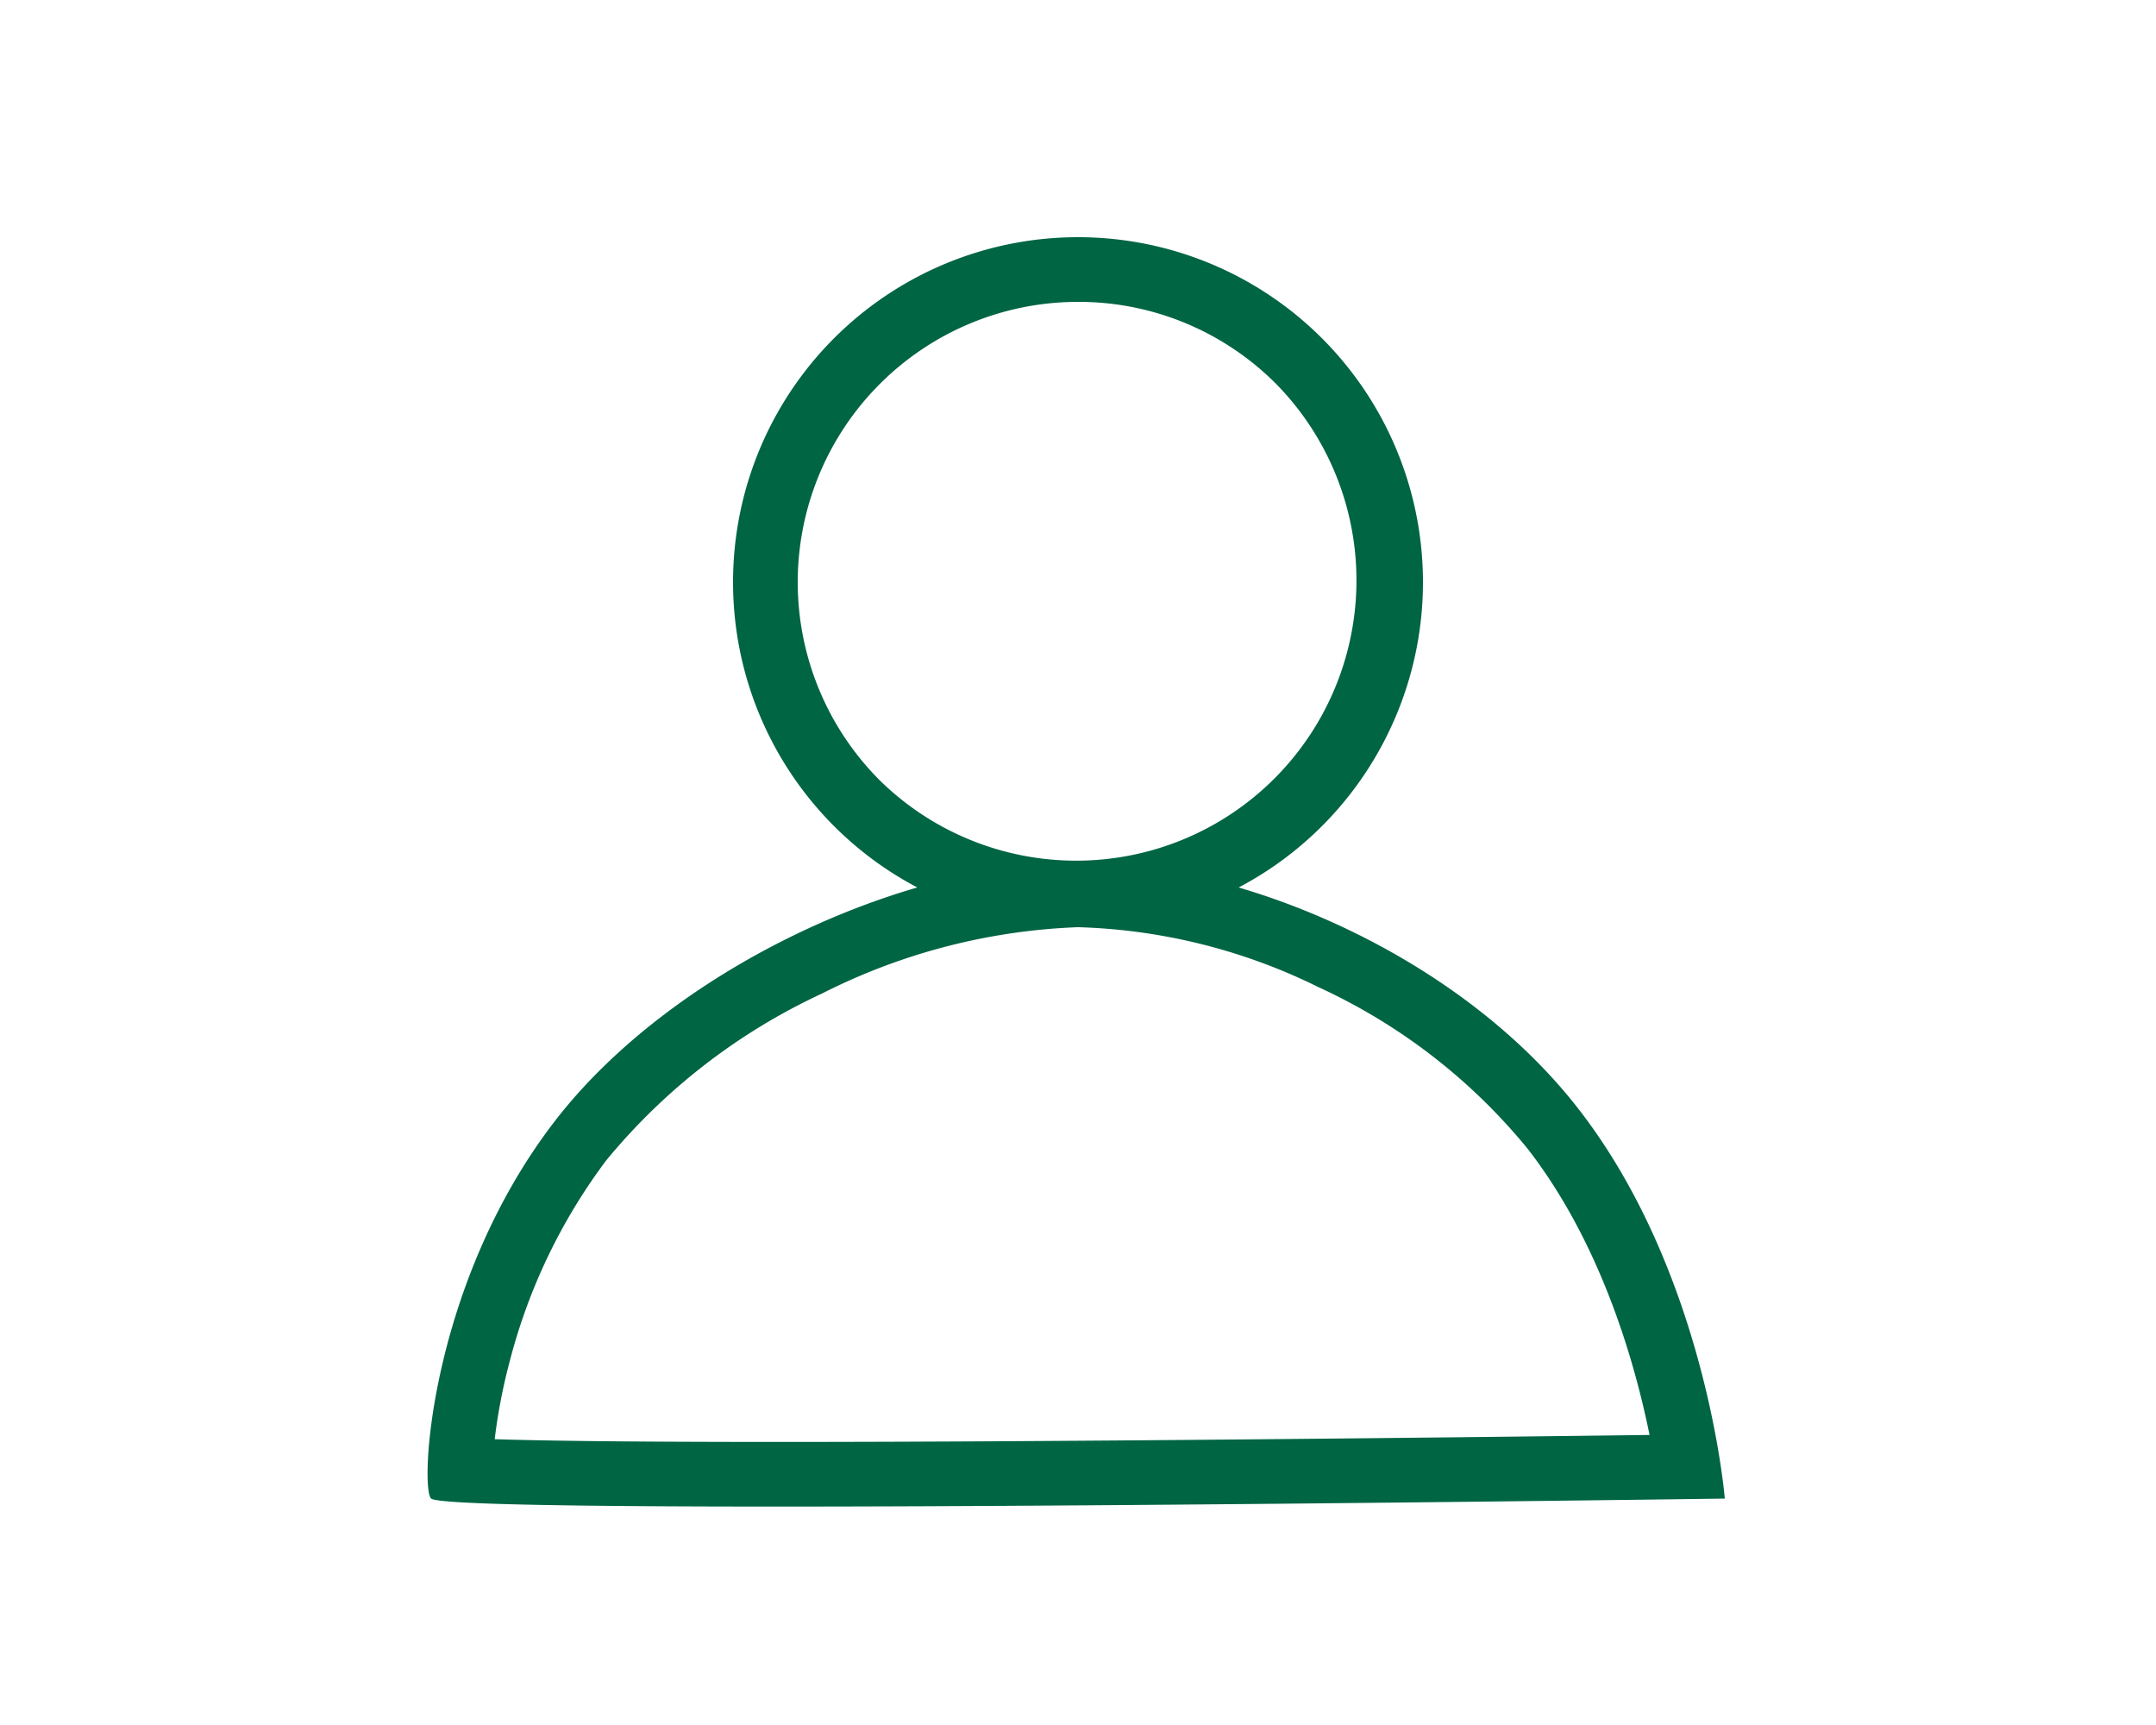
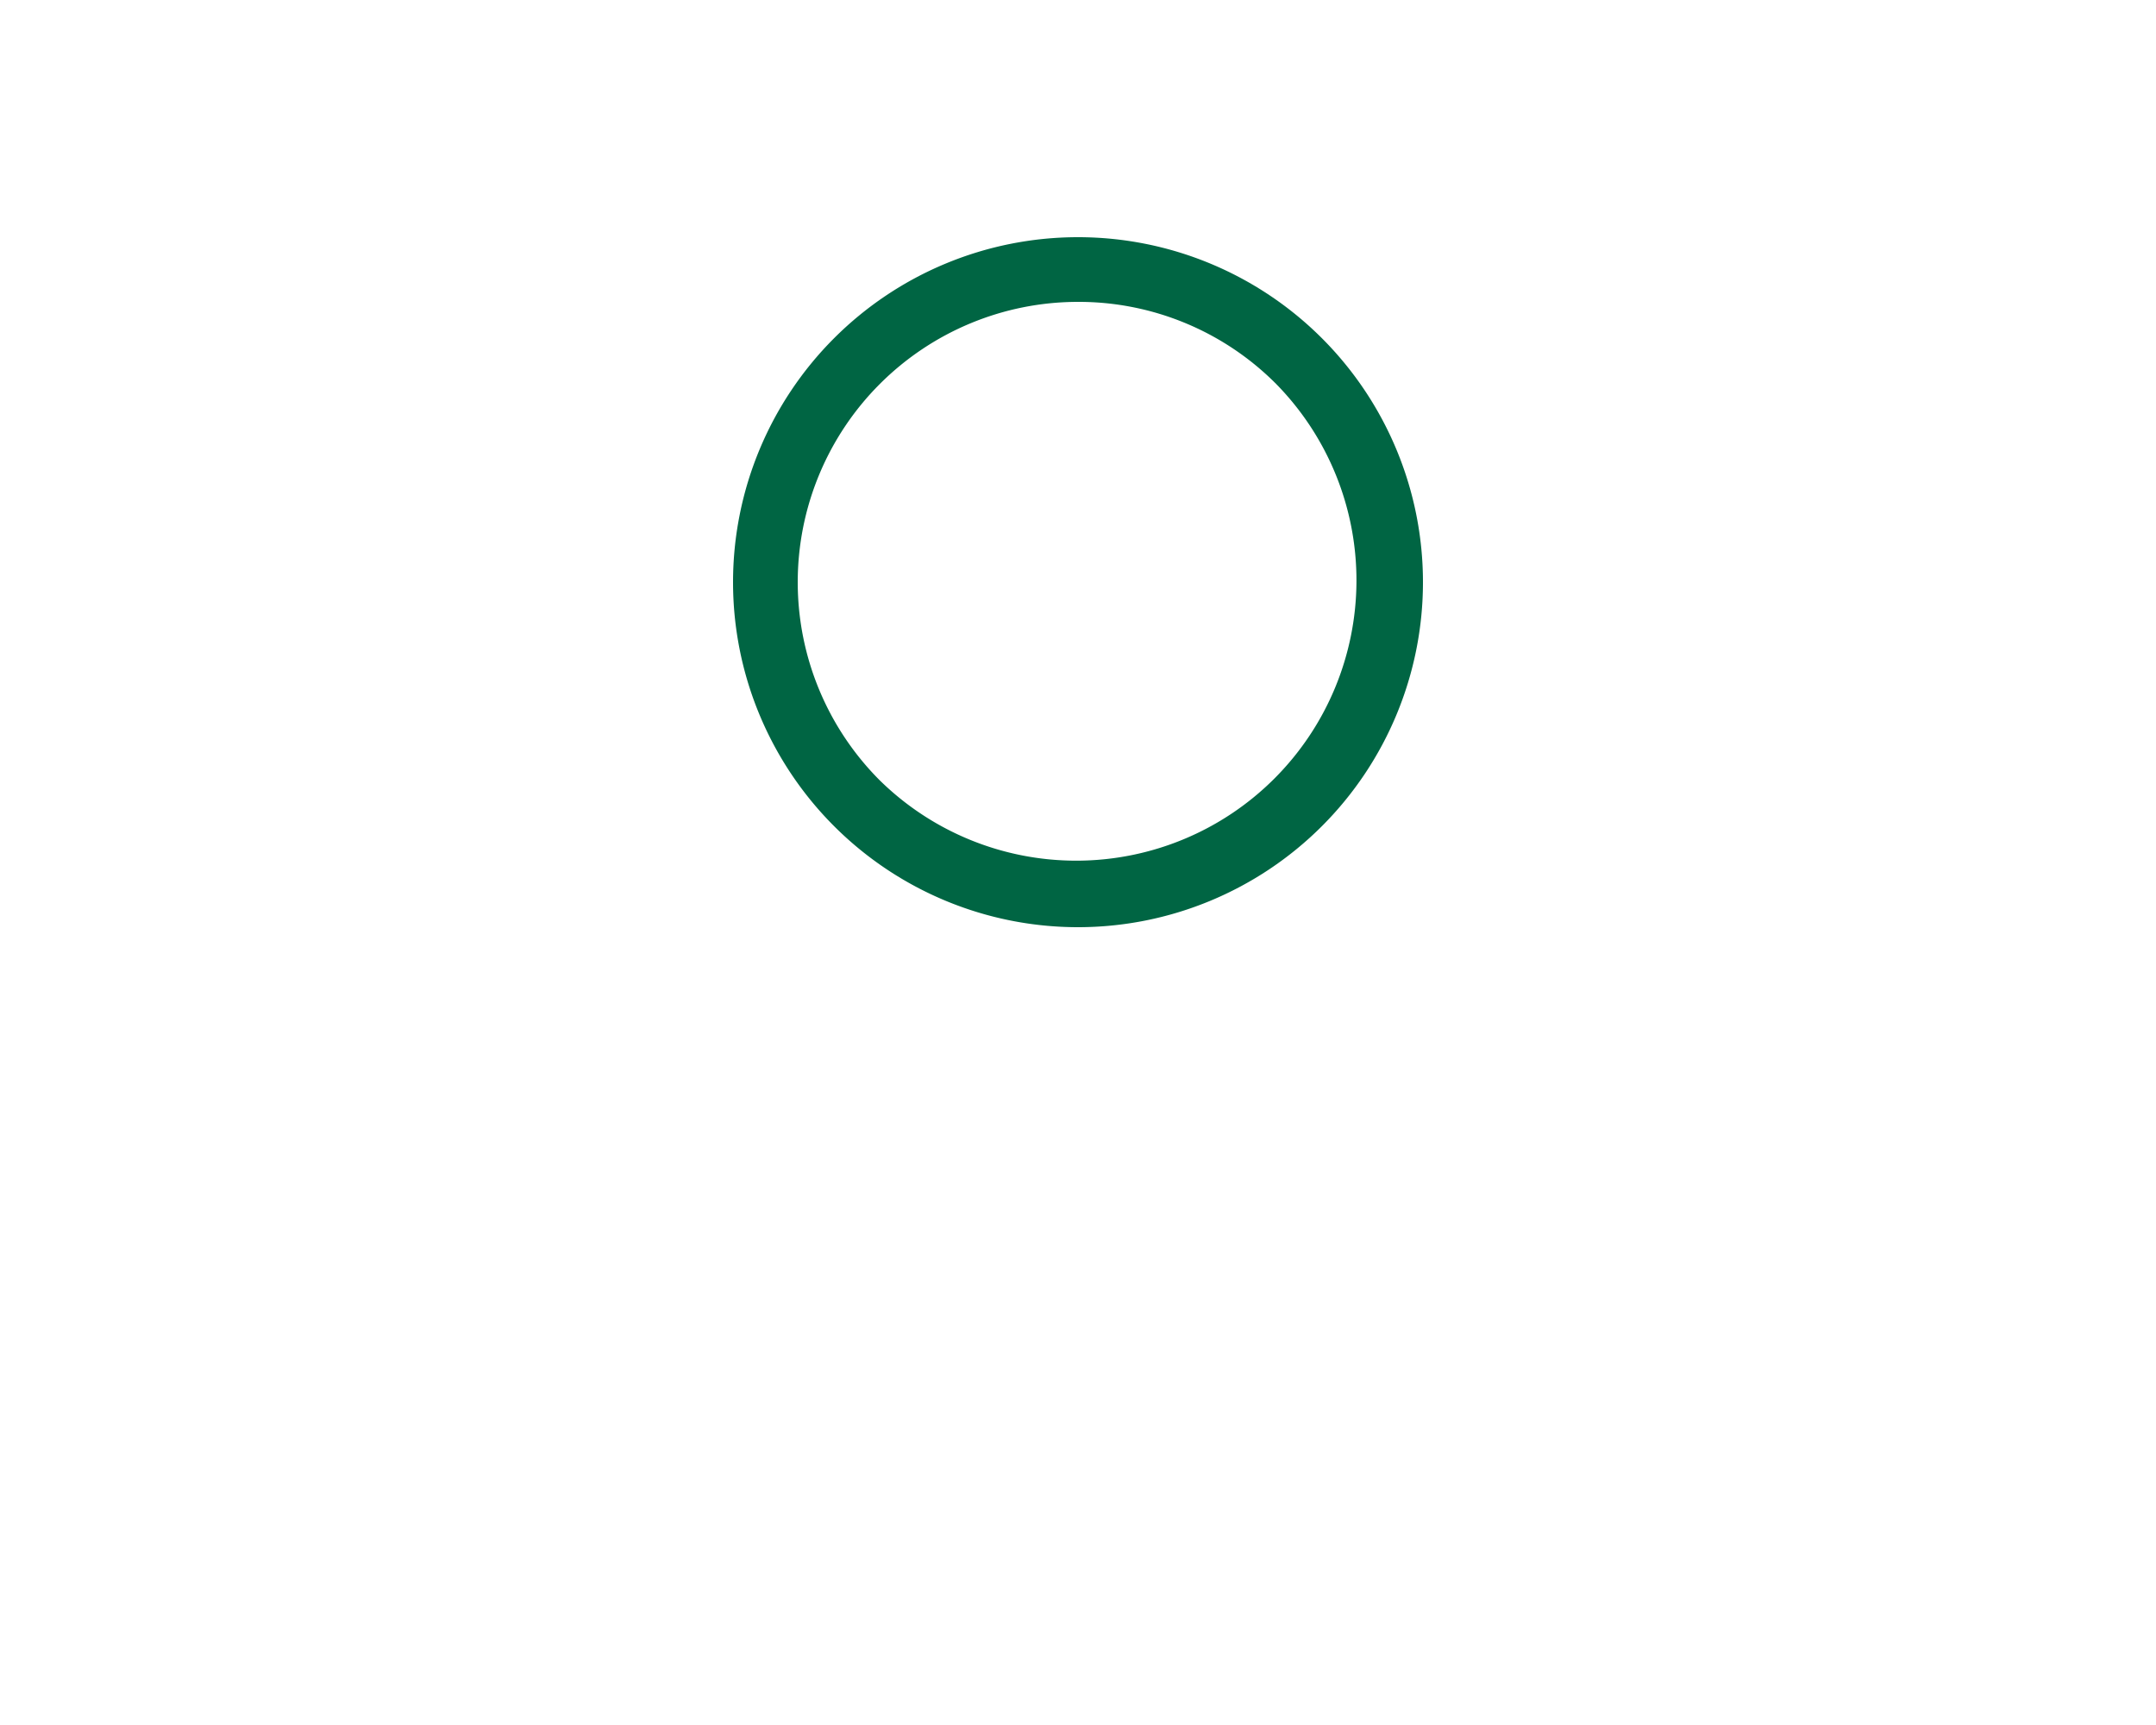
<svg xmlns="http://www.w3.org/2000/svg" width="100" height="80" viewBox="0 0 100 80">
  <defs>
    <clipPath id="clip-path">
      <rect id="Rectangle_3187" data-name="Rectangle 3187" width="100" height="80" transform="translate(5797 5112)" fill="#fff" stroke="#707070" stroke-width="1" />
    </clipPath>
  </defs>
  <g id="Mask_Group_59" data-name="Mask Group 59" transform="translate(-5797 -5112)" clip-path="url(#clip-path)">
    <g id="Group_13141" data-name="Group 13141" transform="translate(4887 2108)">
-       <path id="Ellipse_7" data-name="Ellipse 7" d="M16,3A13,13,0,0,0,6.808,25.192,13,13,0,0,0,25.192,6.808,12.915,12.915,0,0,0,16,3m0-3A16,16,0,1,1,0,16,16,16,0,0,1,16,0Z" transform="translate(944 3015)" fill="#006543" />
-       <path id="Path_4829" data-name="Path 4829" d="M30,3A28.586,28.586,0,0,0,18.12,6.08,28.475,28.475,0,0,0,8.114,13.82a26.606,26.606,0,0,0-4.469,9.3,26.3,26.3,0,0,0-.7,3.625c2.041.067,5.878.128,13.083.128,13.756,0,32.773-.225,40.482-.324-.694-3.415-2.268-8.922-5.67-13.292a27.15,27.15,0,0,0-9.686-7.476A26.861,26.861,0,0,0,30,3m0-3c7.7,0,17.73,4.379,23.2,11.412C59.156,19.056,60,29.5,60,29.5s-26.2.37-43.976.37C7.134,29.87.352,29.777,0,29.5c-.533-.42-.1-9.939,5.739-17.512C11.107,5.024,21.8,0,30,0Z" transform="translate(930 3044)" fill="#006543" />
+       <path id="Ellipse_7" data-name="Ellipse 7" d="M16,3A13,13,0,0,0,6.808,25.192,13,13,0,0,0,25.192,6.808,12.915,12.915,0,0,0,16,3m0-3A16,16,0,1,1,0,16,16,16,0,0,1,16,0" transform="translate(944 3015)" fill="#006543" />
    </g>
  </g>
</svg>